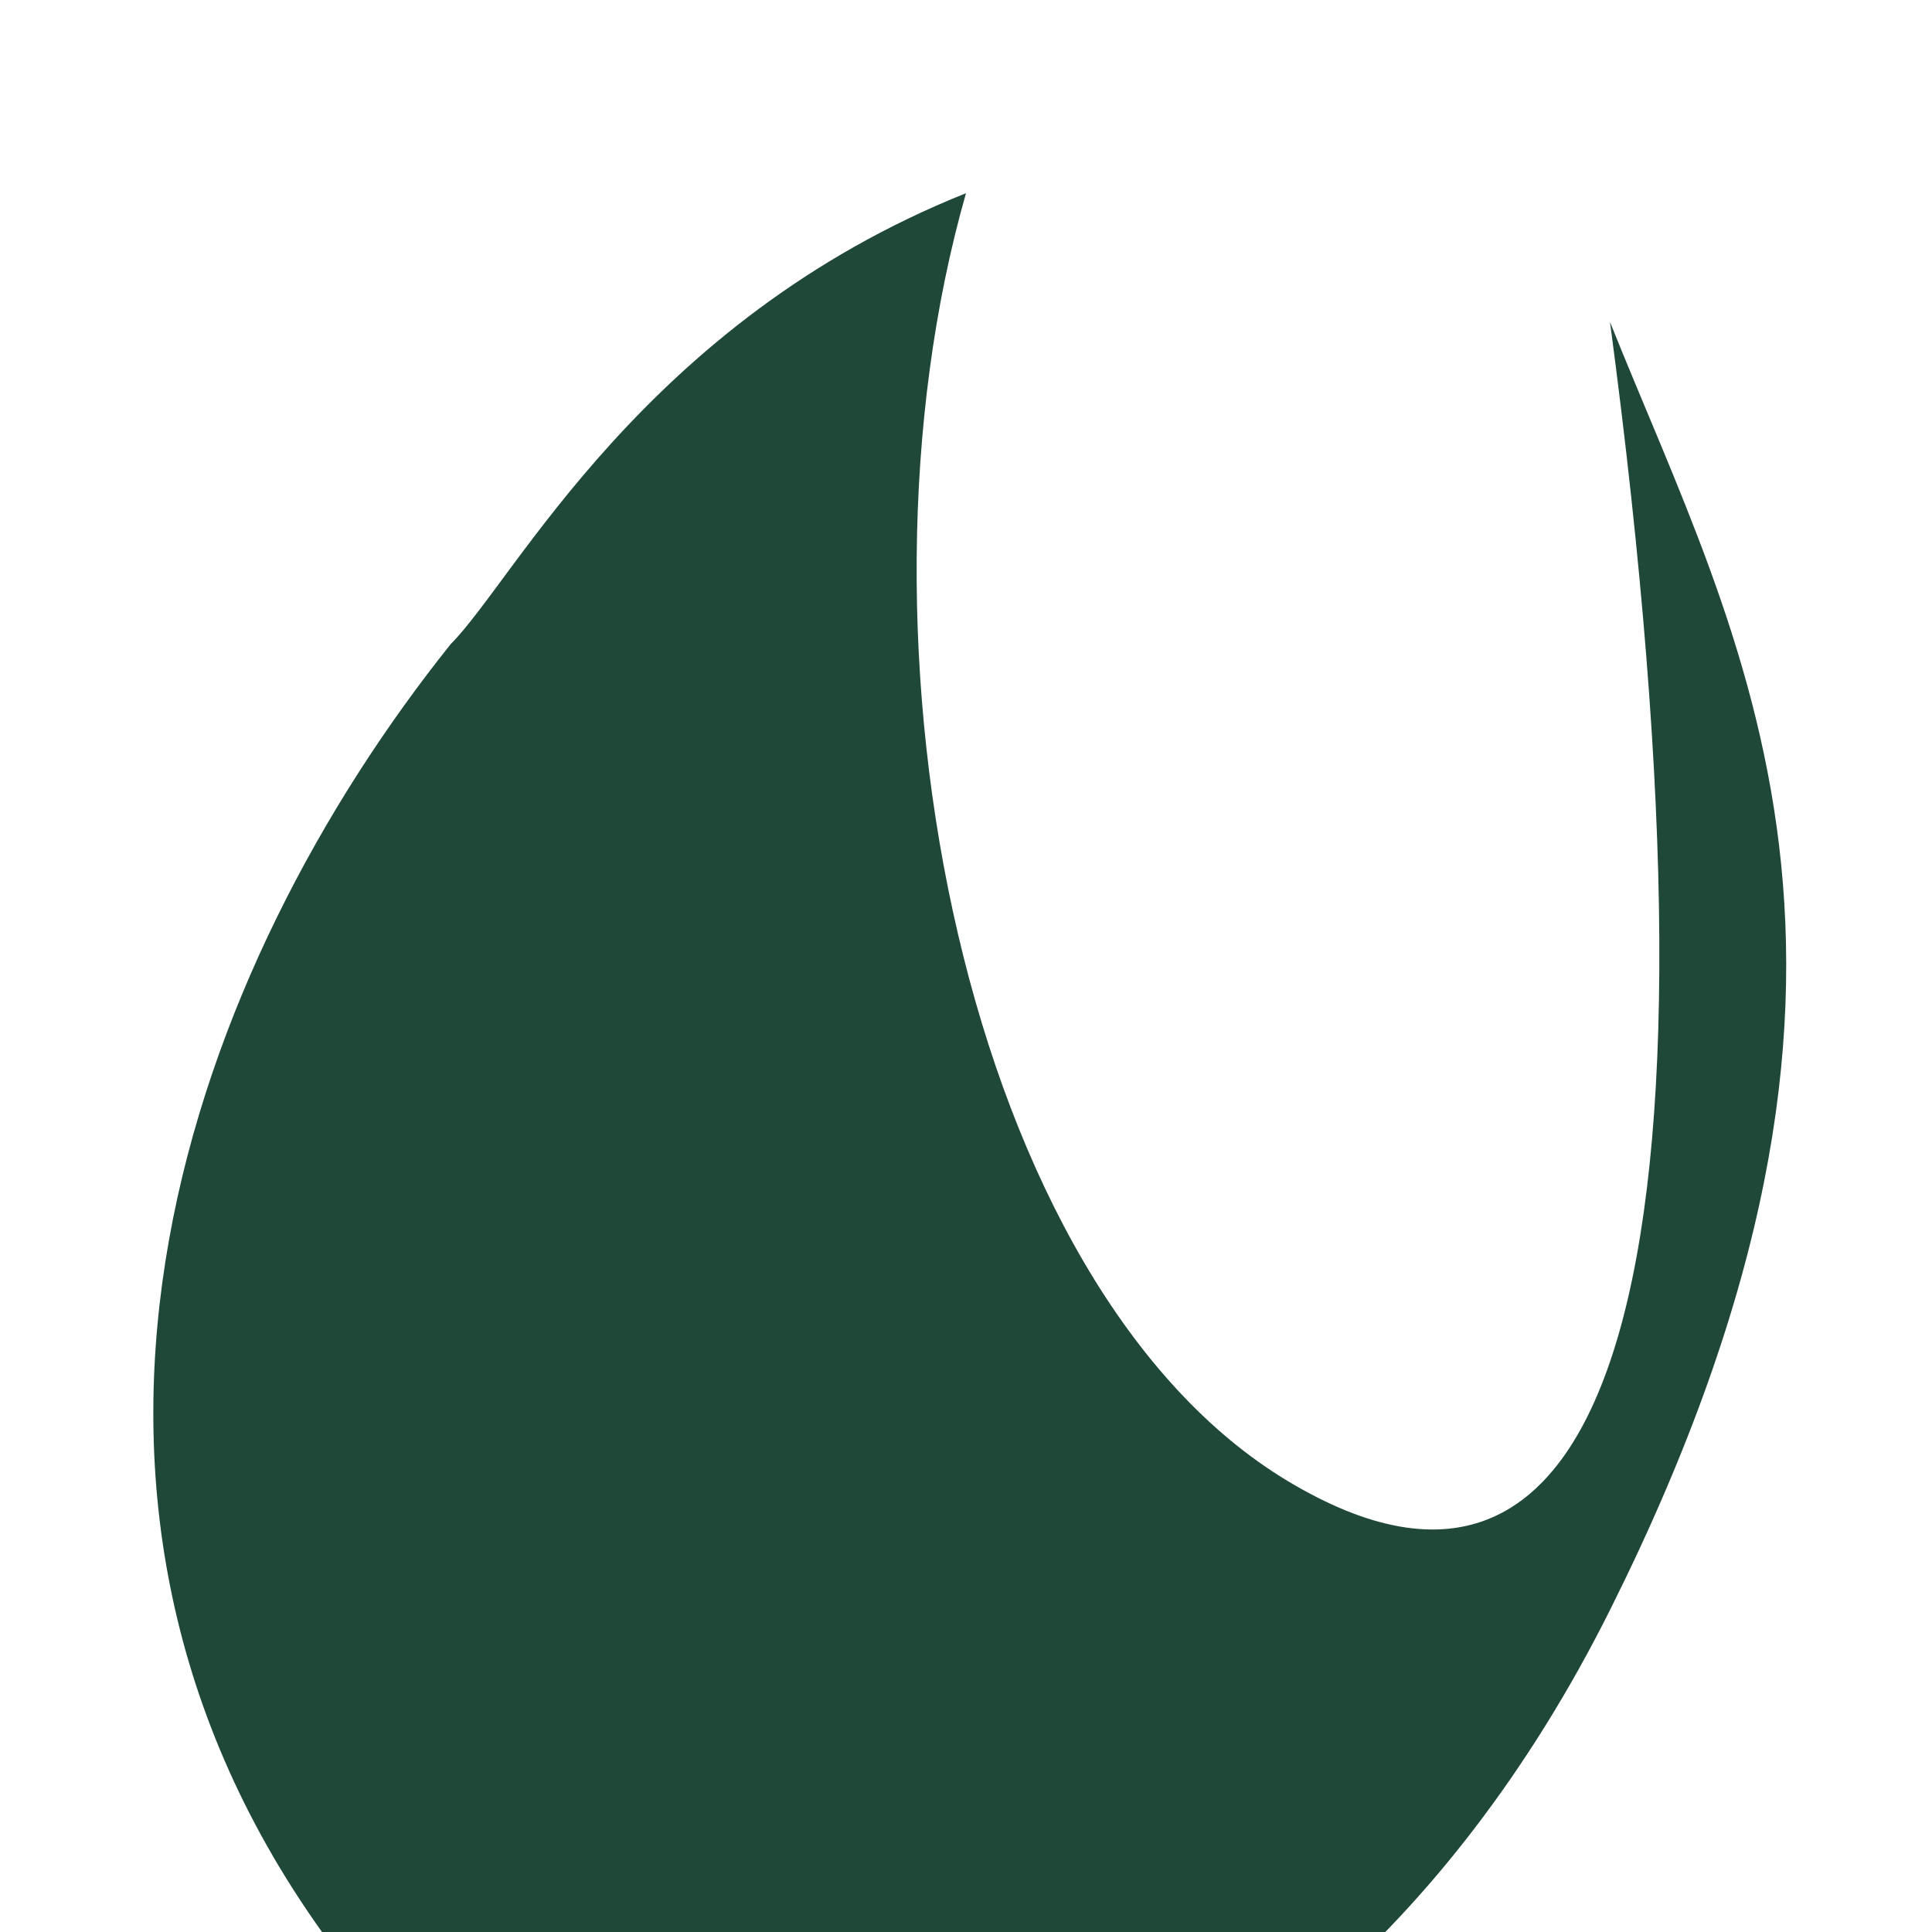
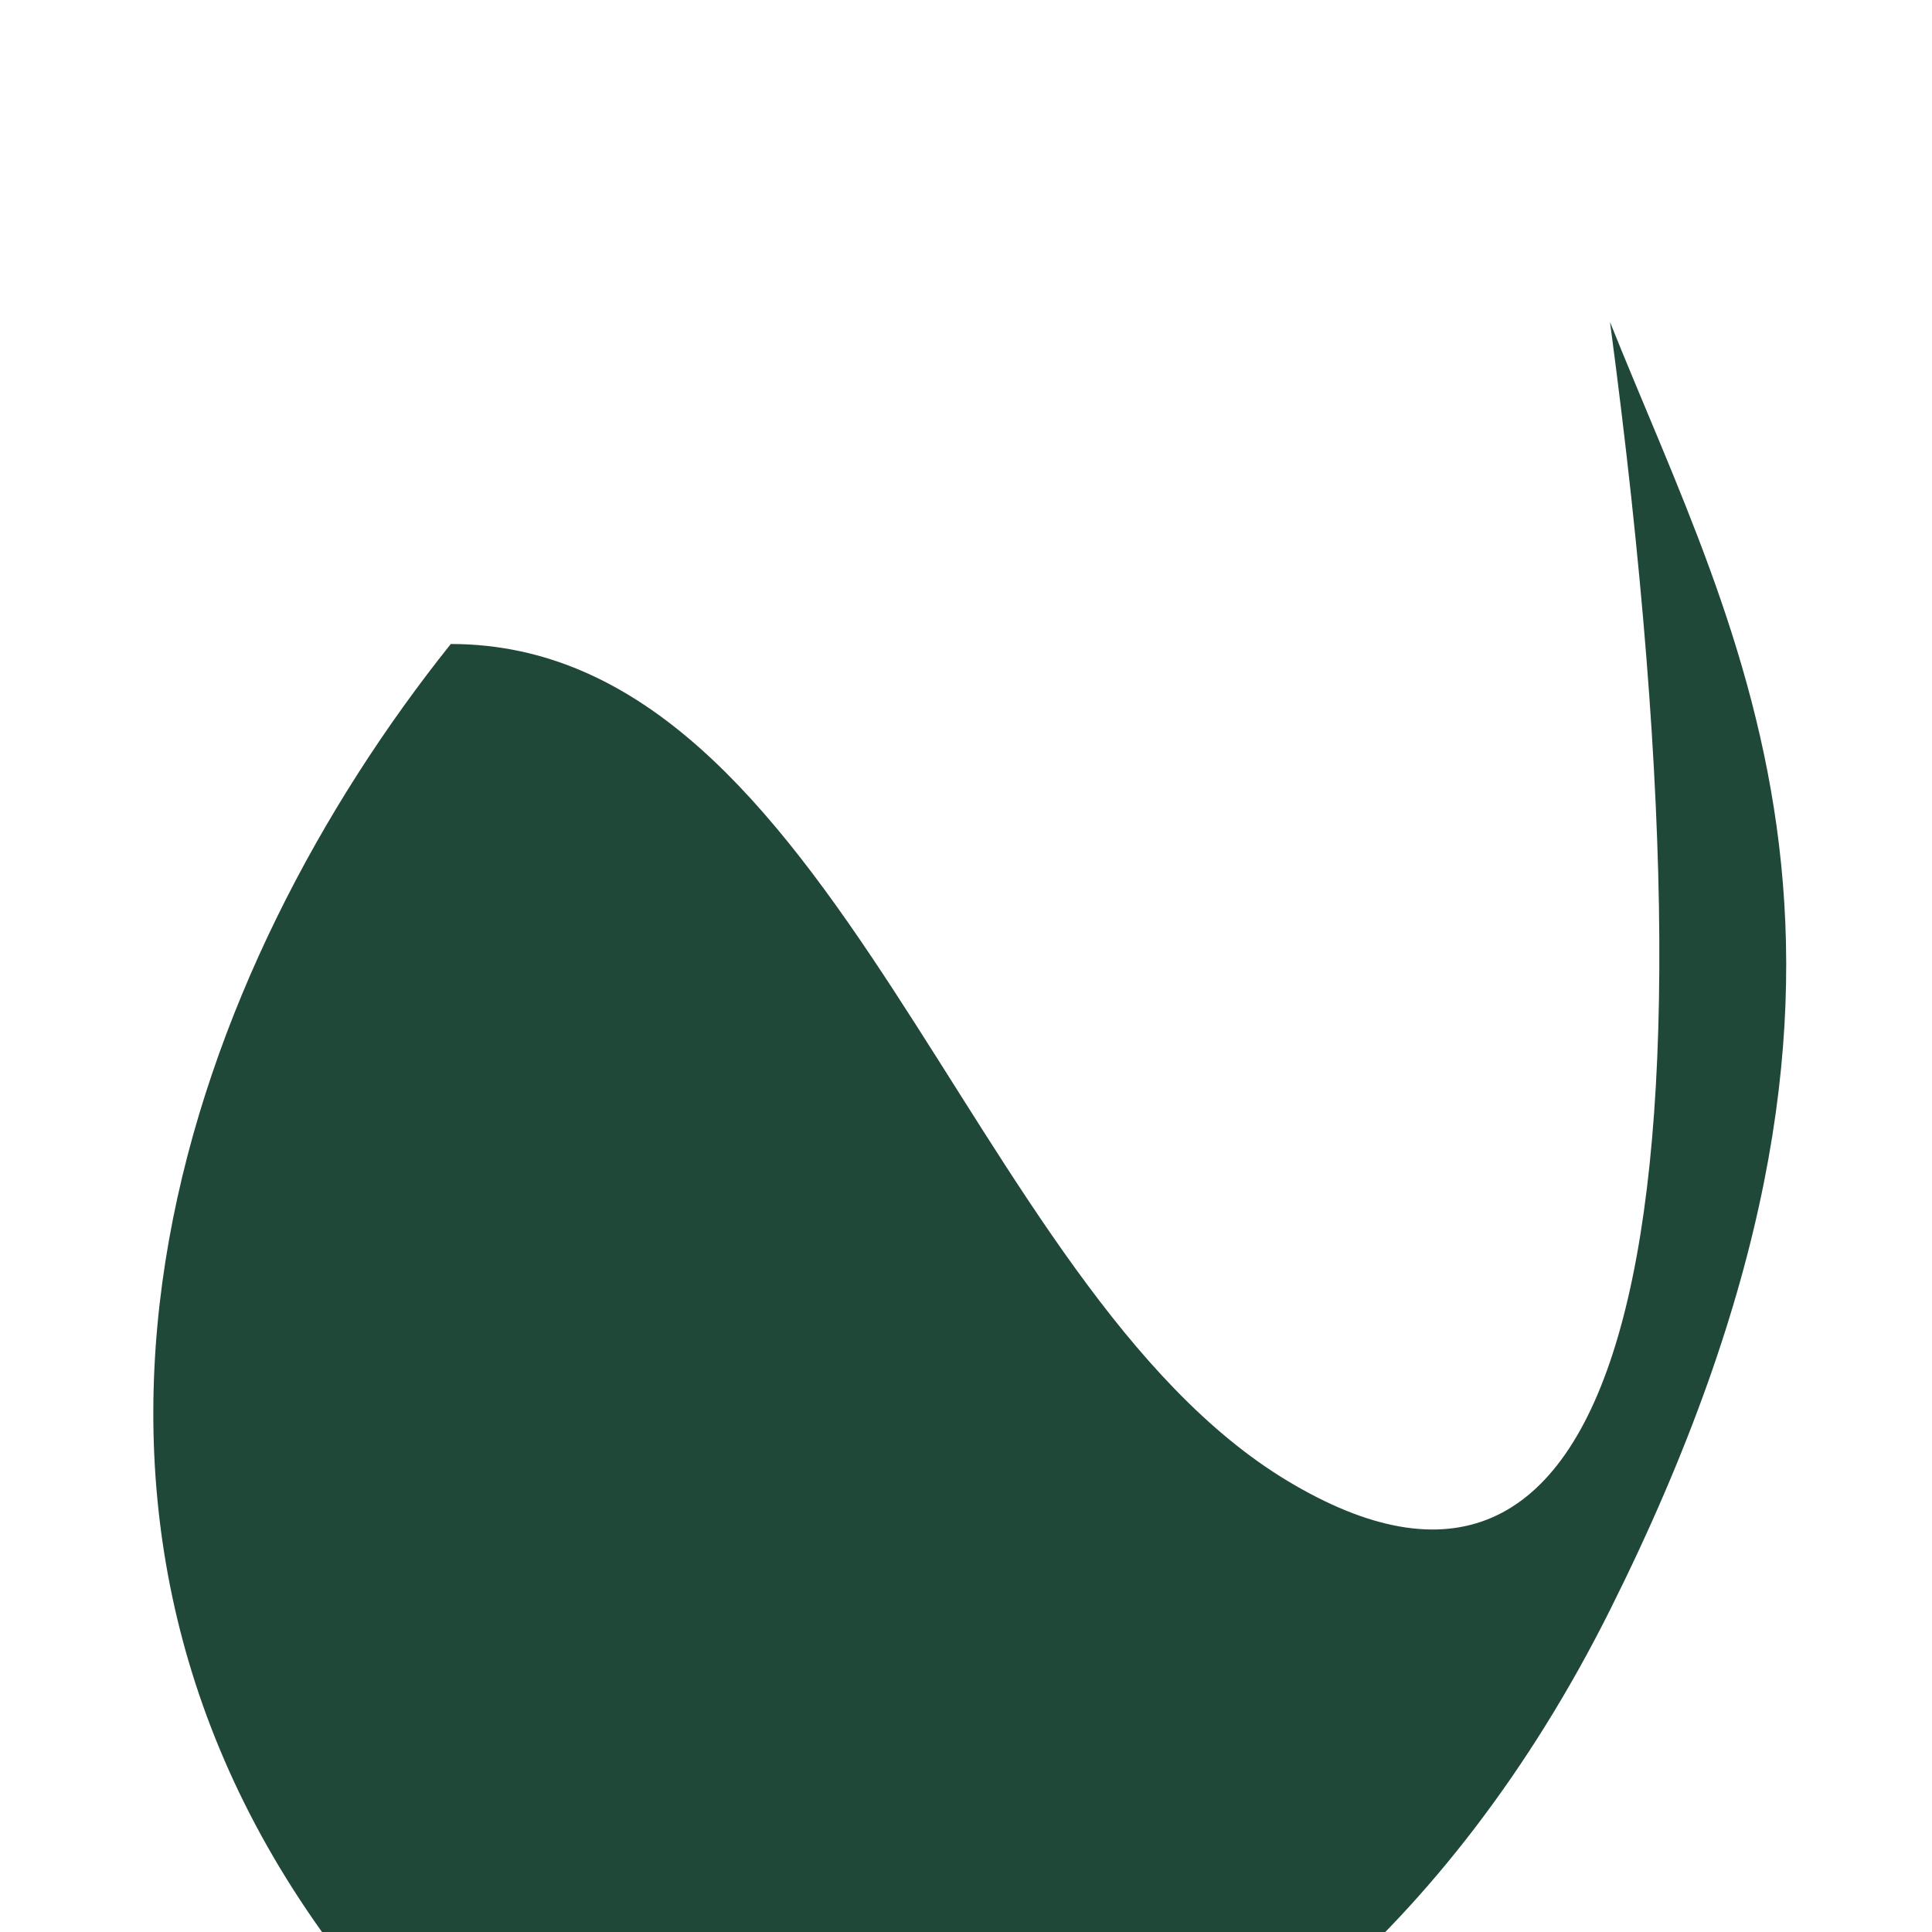
<svg xmlns="http://www.w3.org/2000/svg" width="30" height="30" viewBox="0 0 30 30">
-   <path fill="#1f4838" d="M25,5 C27,10 30,15 25,25 C20,35 10,37 5,30 C0,23 3,15 7,10 C8,9 10,5 15,3 C13,10 15,20 20,23 C25,26 27,20 25,5 Z" />
+   <path fill="#1f4838" d="M25,5 C27,10 30,15 25,25 C20,35 10,37 5,30 C0,23 3,15 7,10 C13,10 15,20 20,23 C25,26 27,20 25,5 Z" />
</svg>